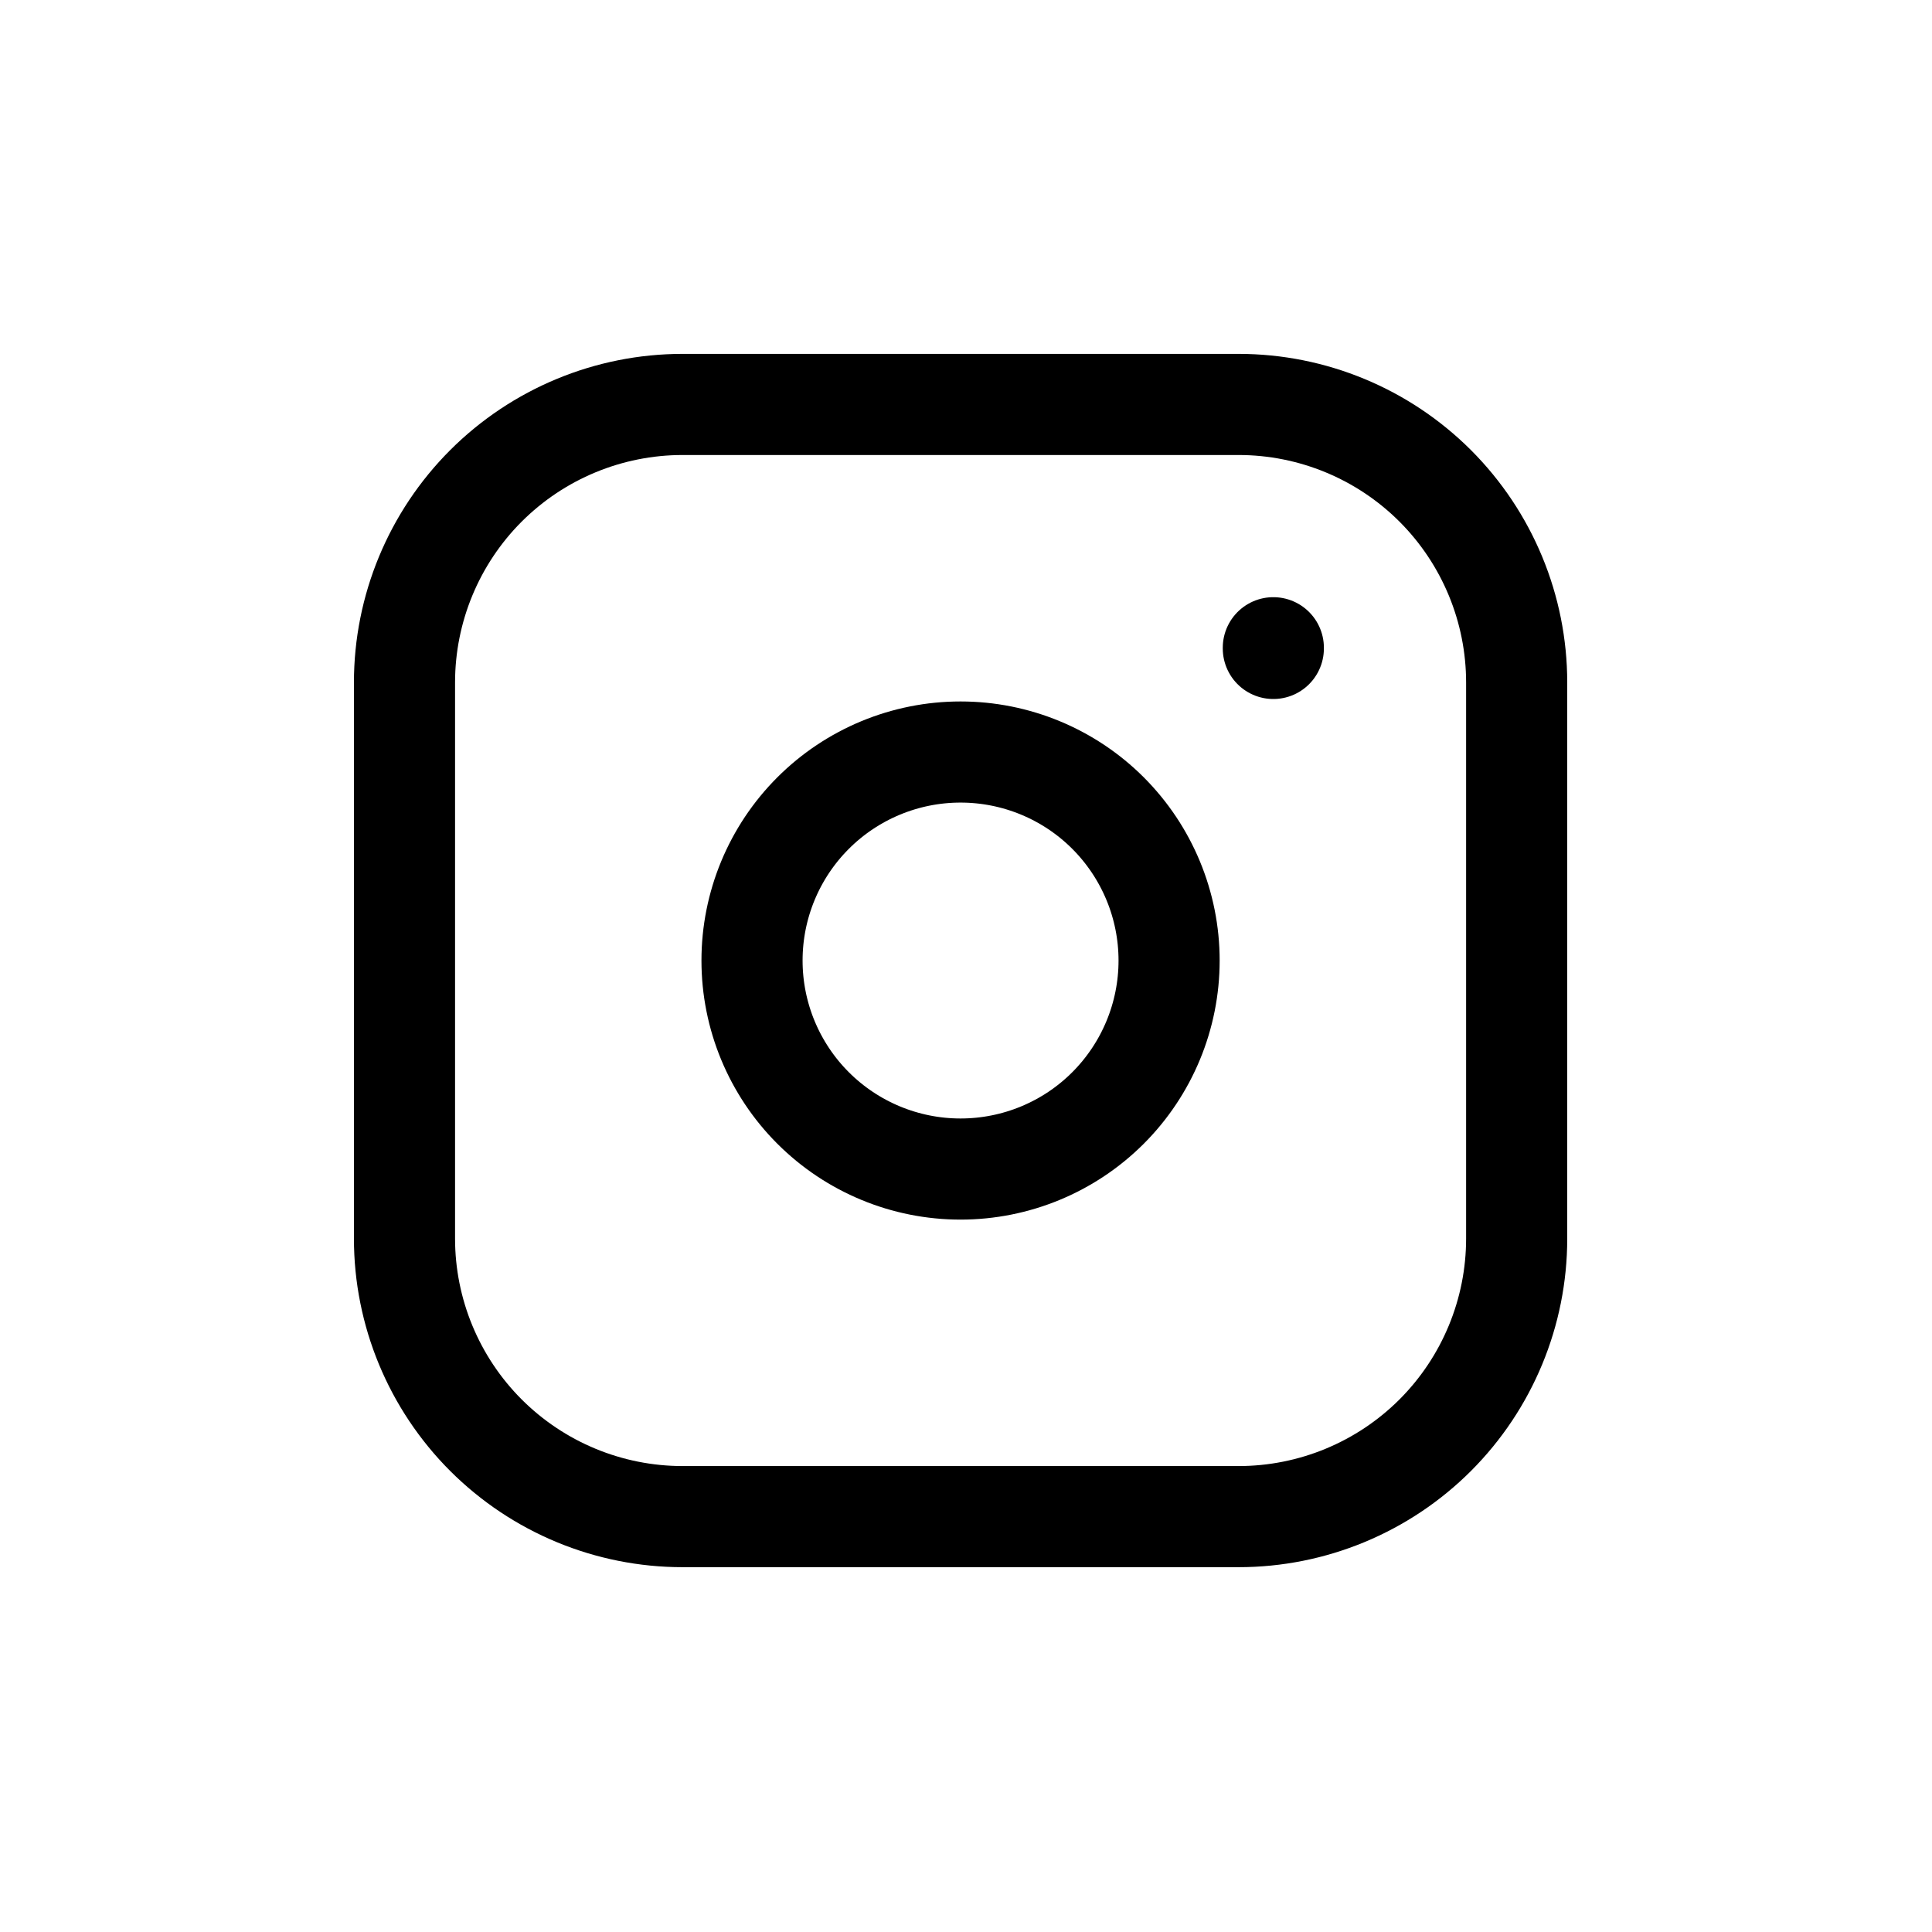
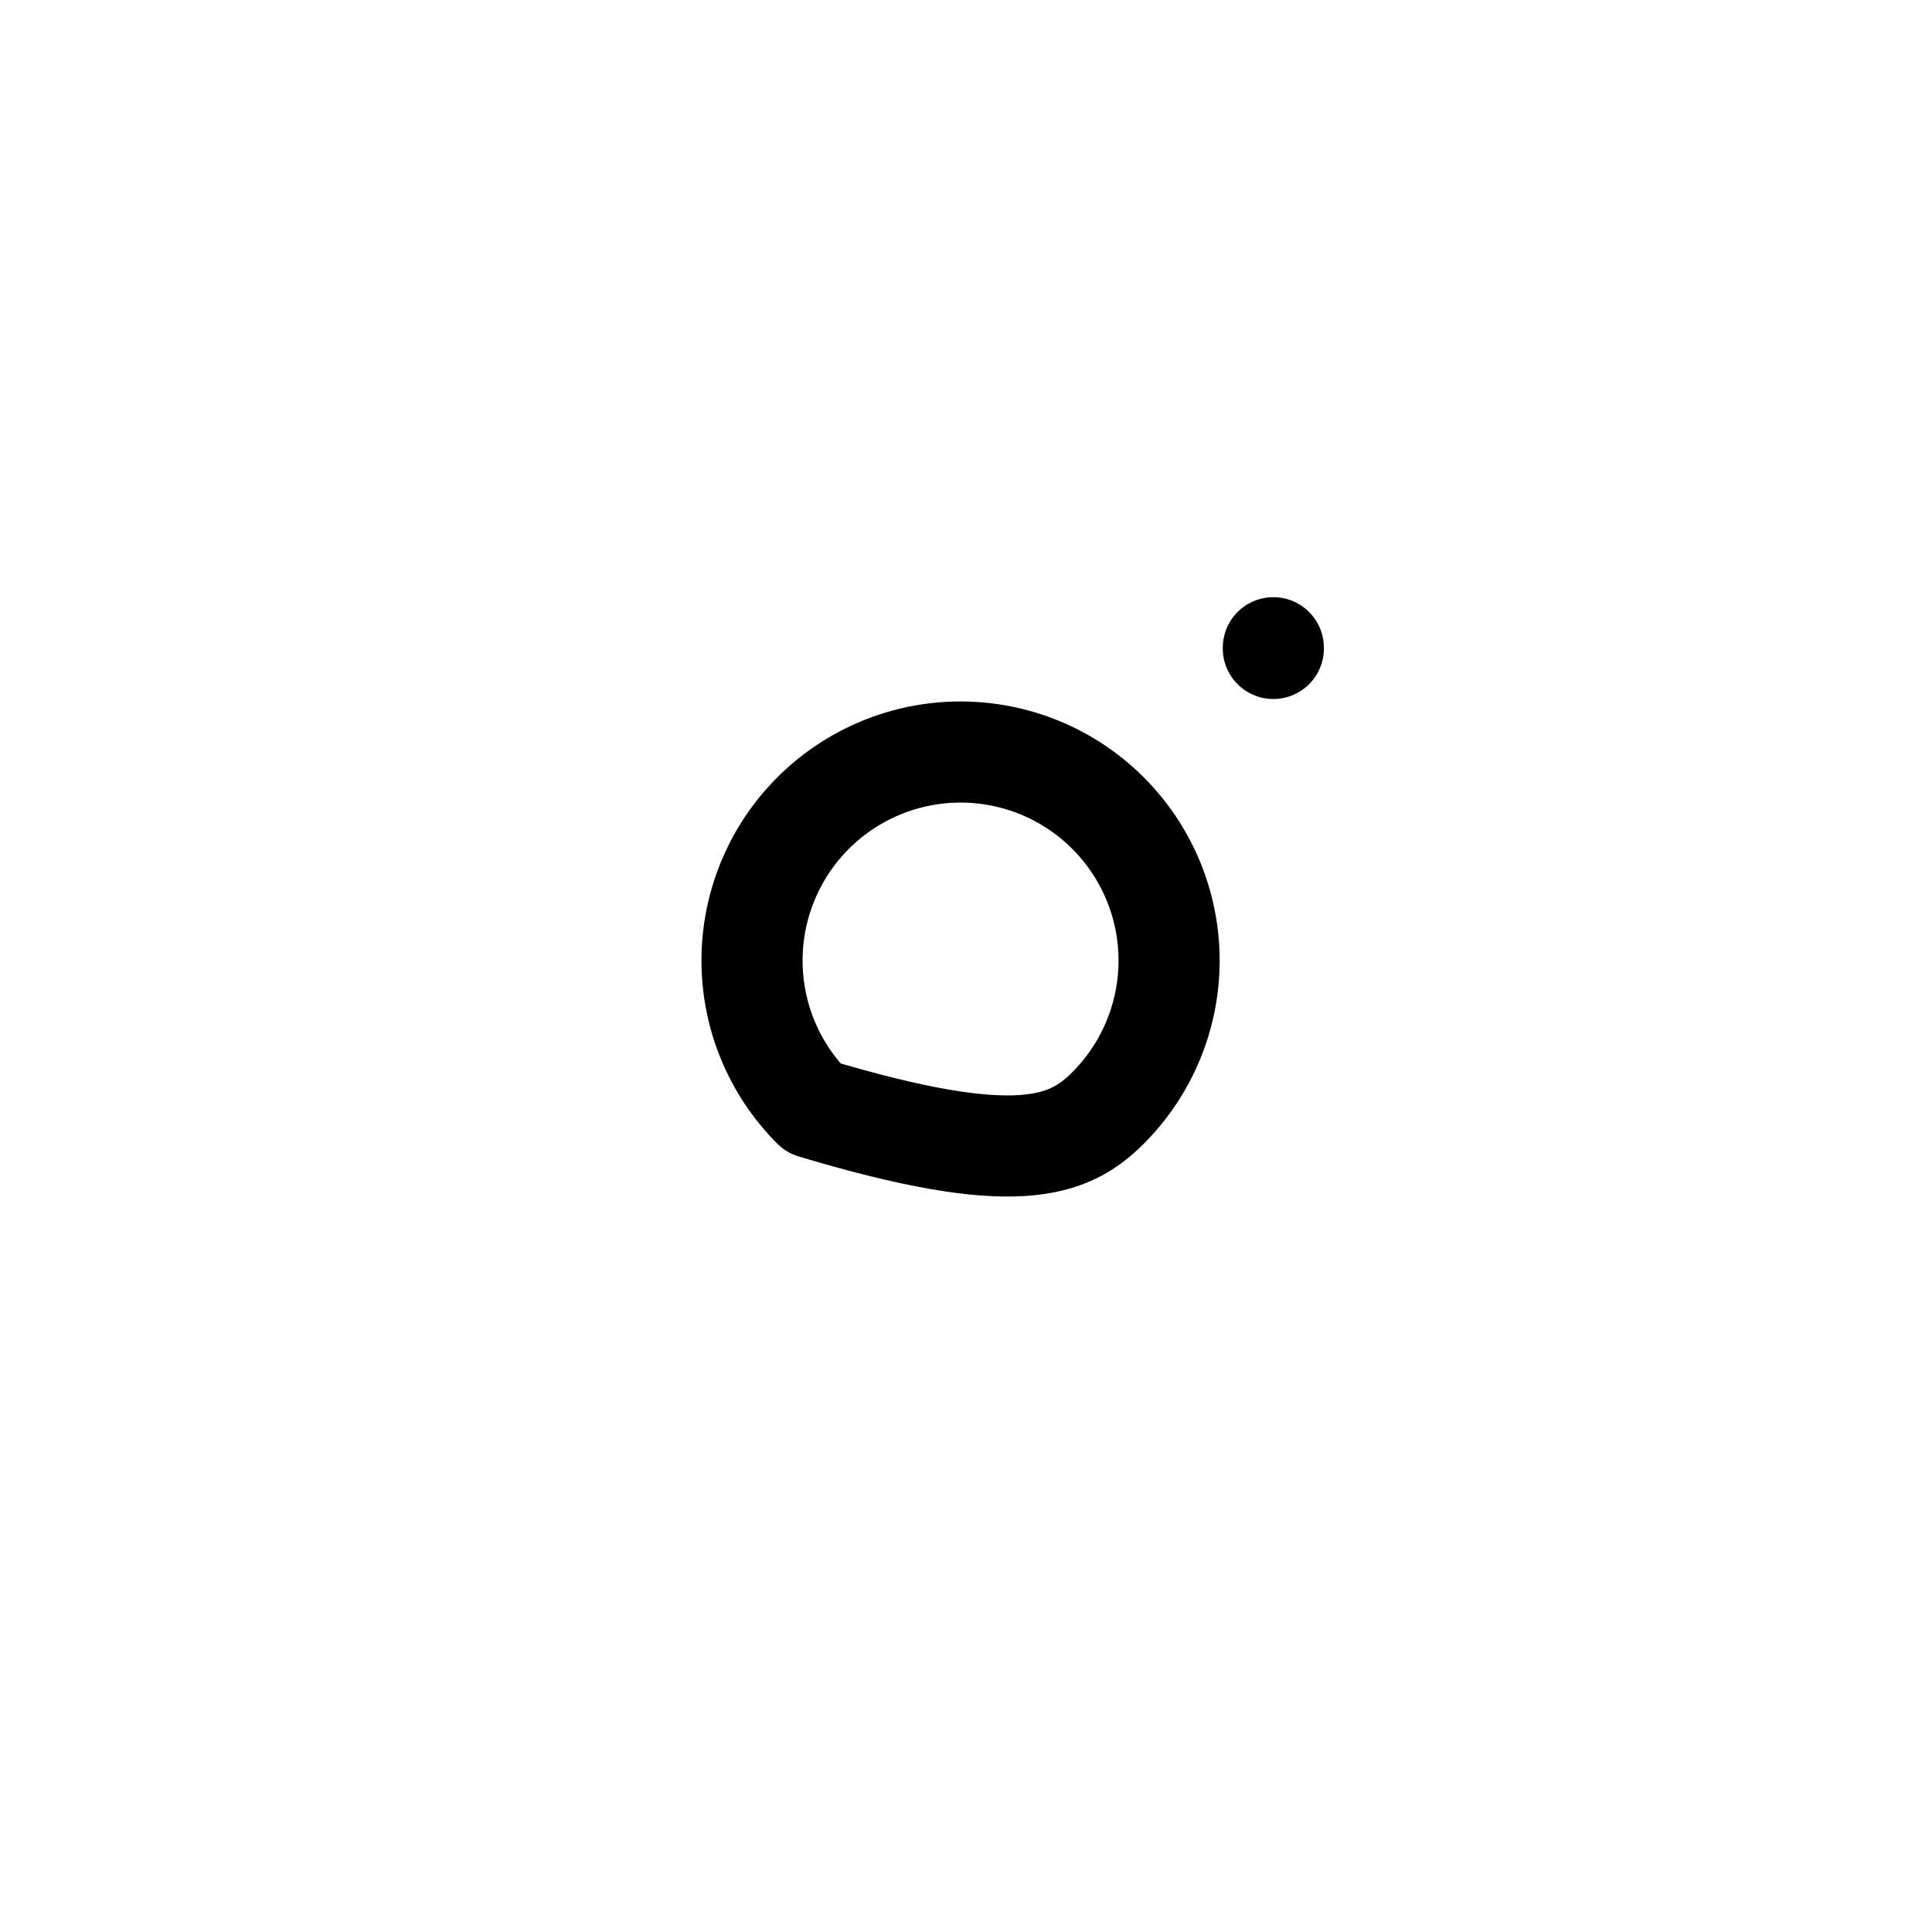
<svg xmlns="http://www.w3.org/2000/svg" width="41" height="41" viewBox="0 0 41 41" fill="none">
  <g id="Frame 69">
    <g id="Group 26">
      <g id="Group">
-         <path id="Vector" d="M8.584 14.483C8.584 12.919 9.206 11.418 10.312 10.311C11.419 9.205 12.92 8.583 14.485 8.583H26.285C27.85 8.583 29.351 9.205 30.458 10.311C31.564 11.418 32.186 12.919 32.186 14.483V26.285C32.186 27.849 31.564 29.35 30.458 30.457C29.351 31.563 27.85 32.185 26.285 32.185H14.485C12.92 32.185 11.419 31.563 10.312 30.457C9.206 29.35 8.584 27.849 8.584 26.285V14.483Z" stroke="black" stroke-width="2.146" stroke-linecap="round" stroke-linejoin="round" />
-         <path id="Vector_2" d="M27.022 13.746V13.761M15.959 20.384C15.959 21.558 16.425 22.683 17.255 23.513C18.085 24.343 19.211 24.809 20.384 24.809C21.558 24.809 22.684 24.343 23.514 23.513C24.343 22.683 24.81 21.558 24.81 20.384C24.81 19.21 24.343 18.085 23.514 17.255C22.684 16.425 21.558 15.959 20.384 15.959C19.211 15.959 18.085 16.425 17.255 17.255C16.425 18.085 15.959 19.21 15.959 20.384Z" stroke="black" stroke-width="2.146" stroke-linecap="round" stroke-linejoin="round" />
+         <path id="Vector_2" d="M27.022 13.746V13.761M15.959 20.384C15.959 21.558 16.425 22.683 17.255 23.513C21.558 24.809 22.684 24.343 23.514 23.513C24.343 22.683 24.81 21.558 24.81 20.384C24.81 19.21 24.343 18.085 23.514 17.255C22.684 16.425 21.558 15.959 20.384 15.959C19.211 15.959 18.085 16.425 17.255 17.255C16.425 18.085 15.959 19.21 15.959 20.384Z" stroke="black" stroke-width="2.146" stroke-linecap="round" stroke-linejoin="round" />
      </g>
    </g>
  </g>
</svg>